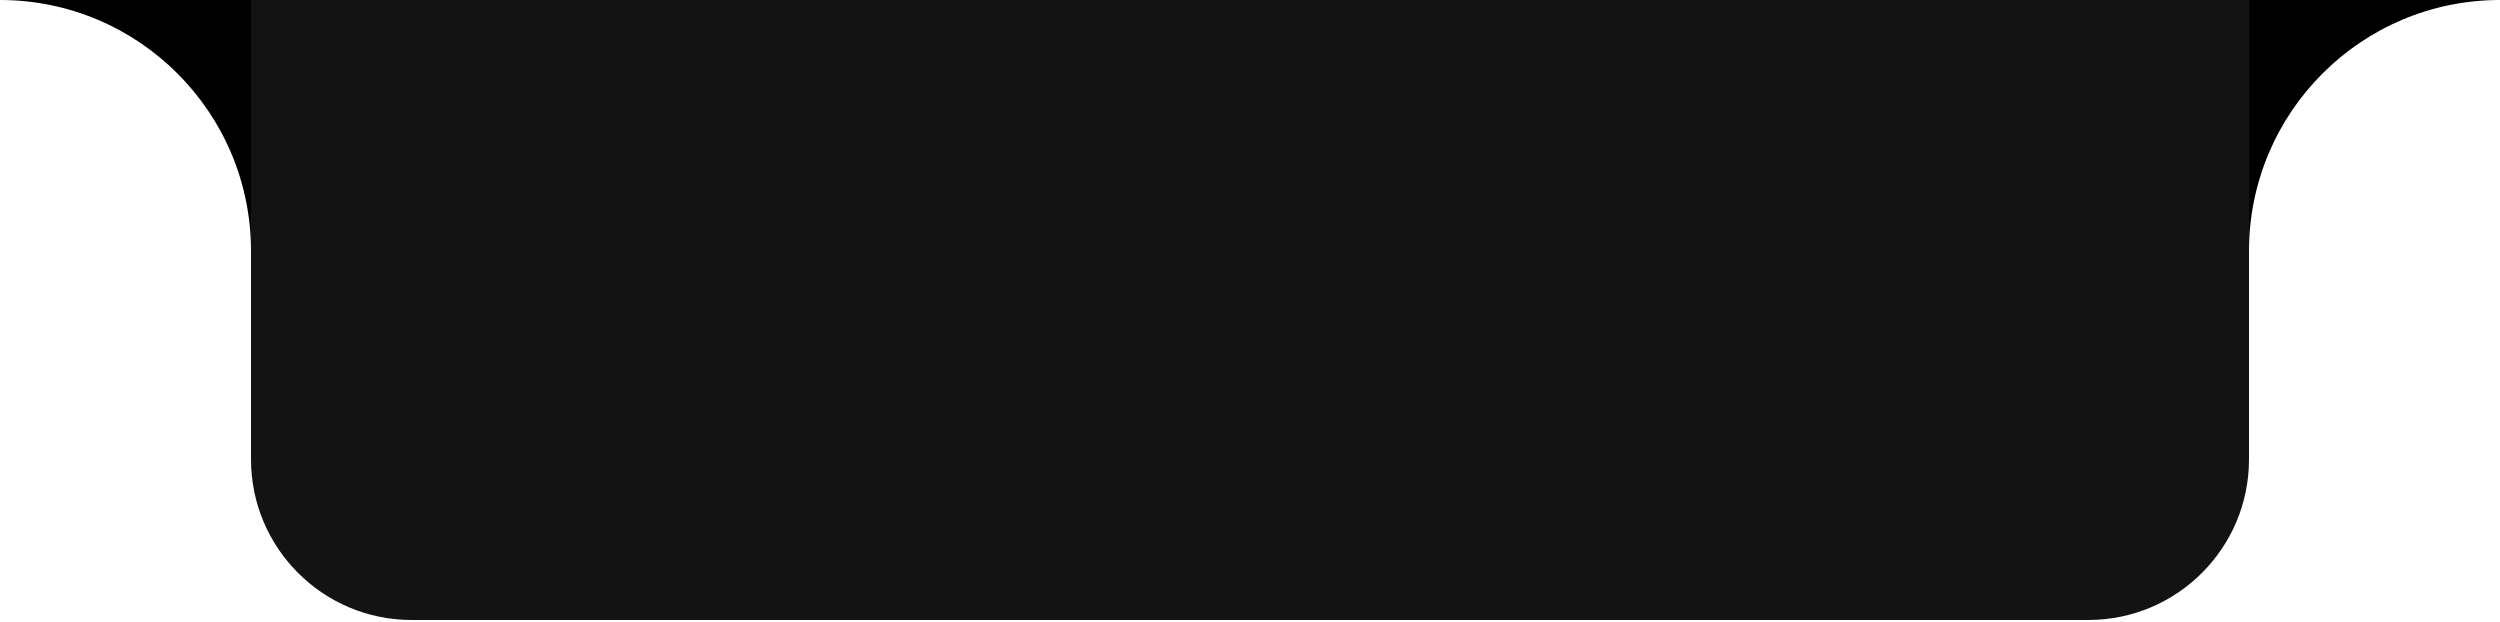
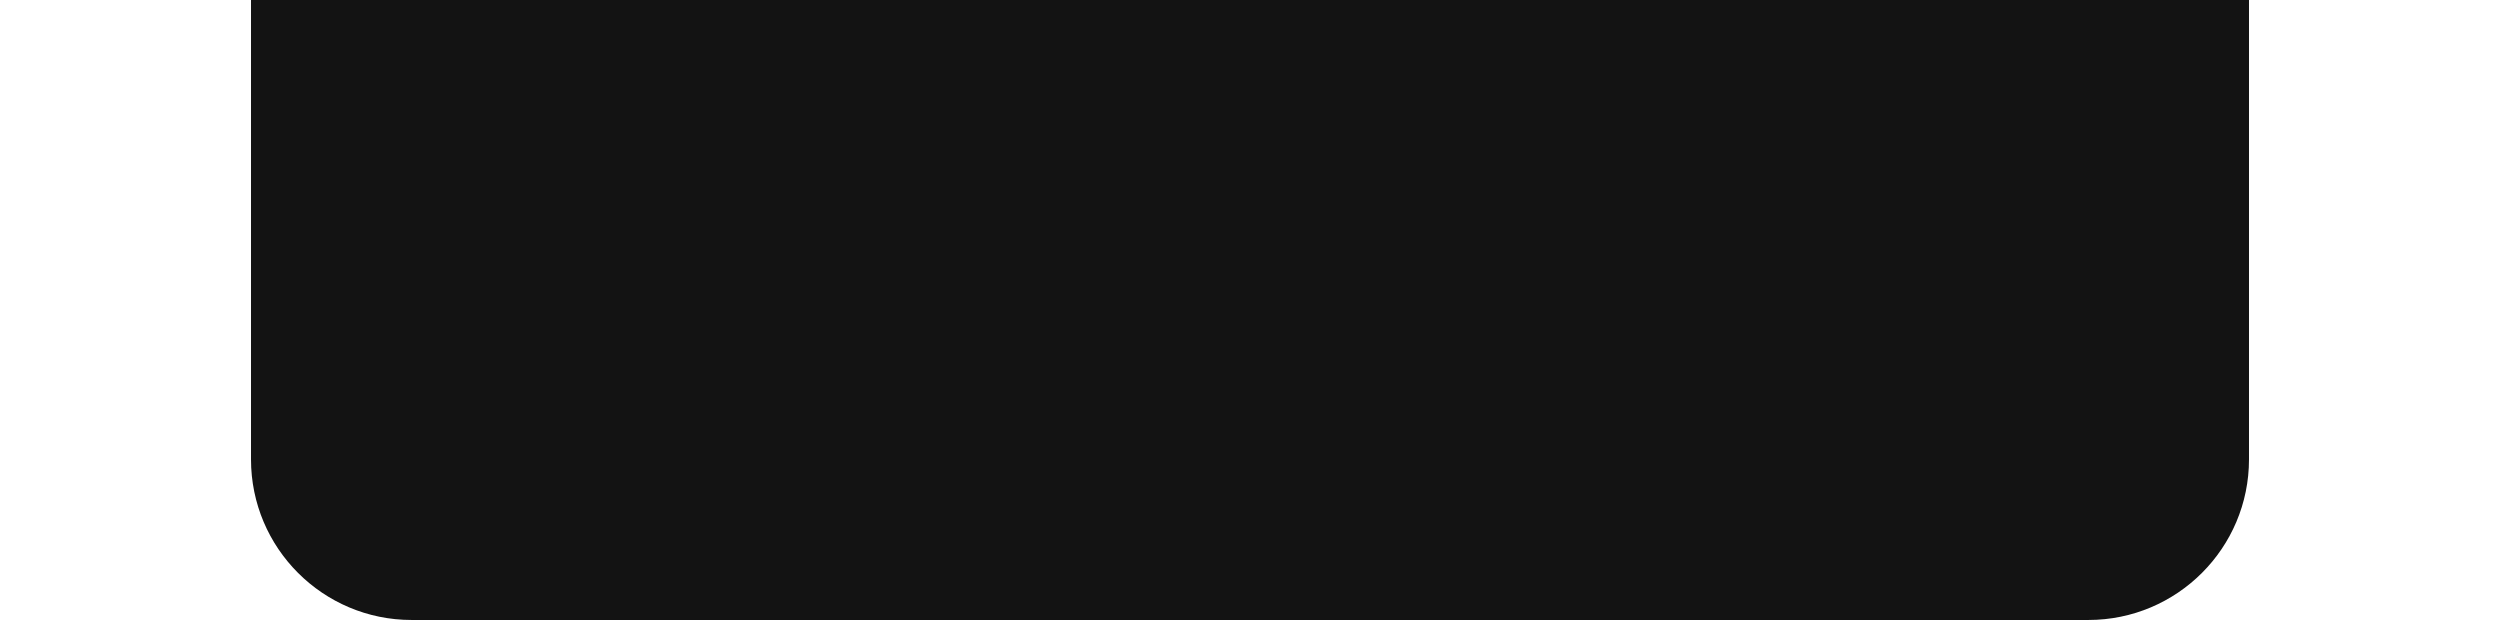
<svg xmlns="http://www.w3.org/2000/svg" width="498" height="124" viewBox="0 0 498 124" fill="none">
  <path d="M50 0H448V91.5C448 109.173 433.673 123.5 416 123.5H82C64.327 123.5 50 109.173 50 91.5V0Z" fill="#131313" />
-   <path d="M50 50V0H0C27.614 0 50 22.386 50 50Z" fill="black" />
-   <path d="M448 50V0H498C470.386 0 448 22.386 448 50Z" fill="black" />
</svg>